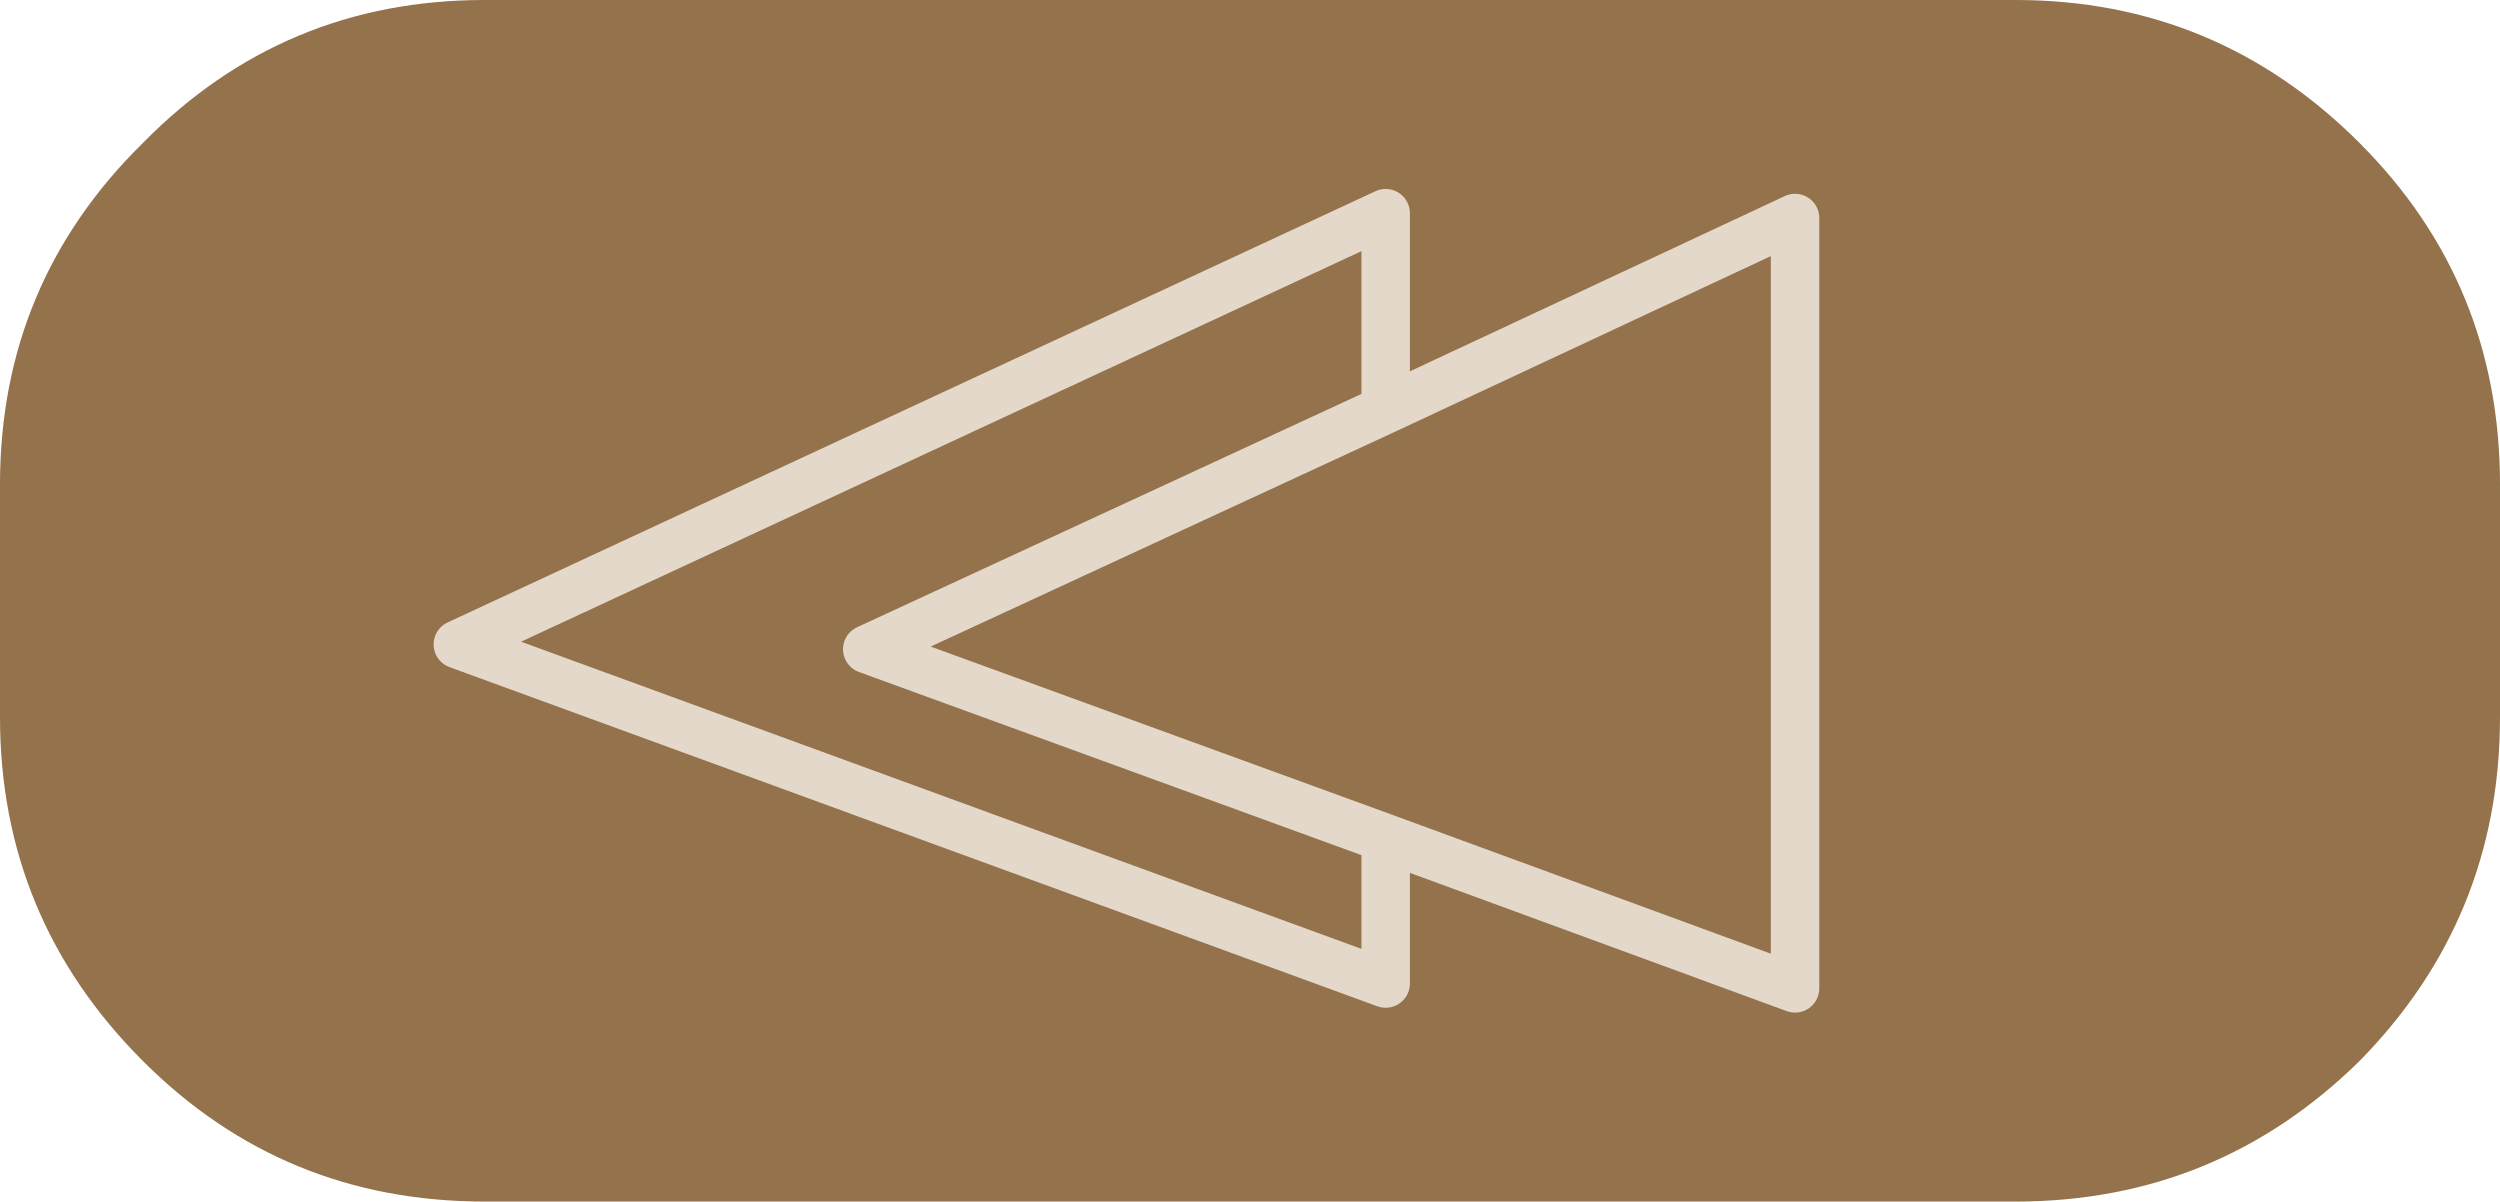
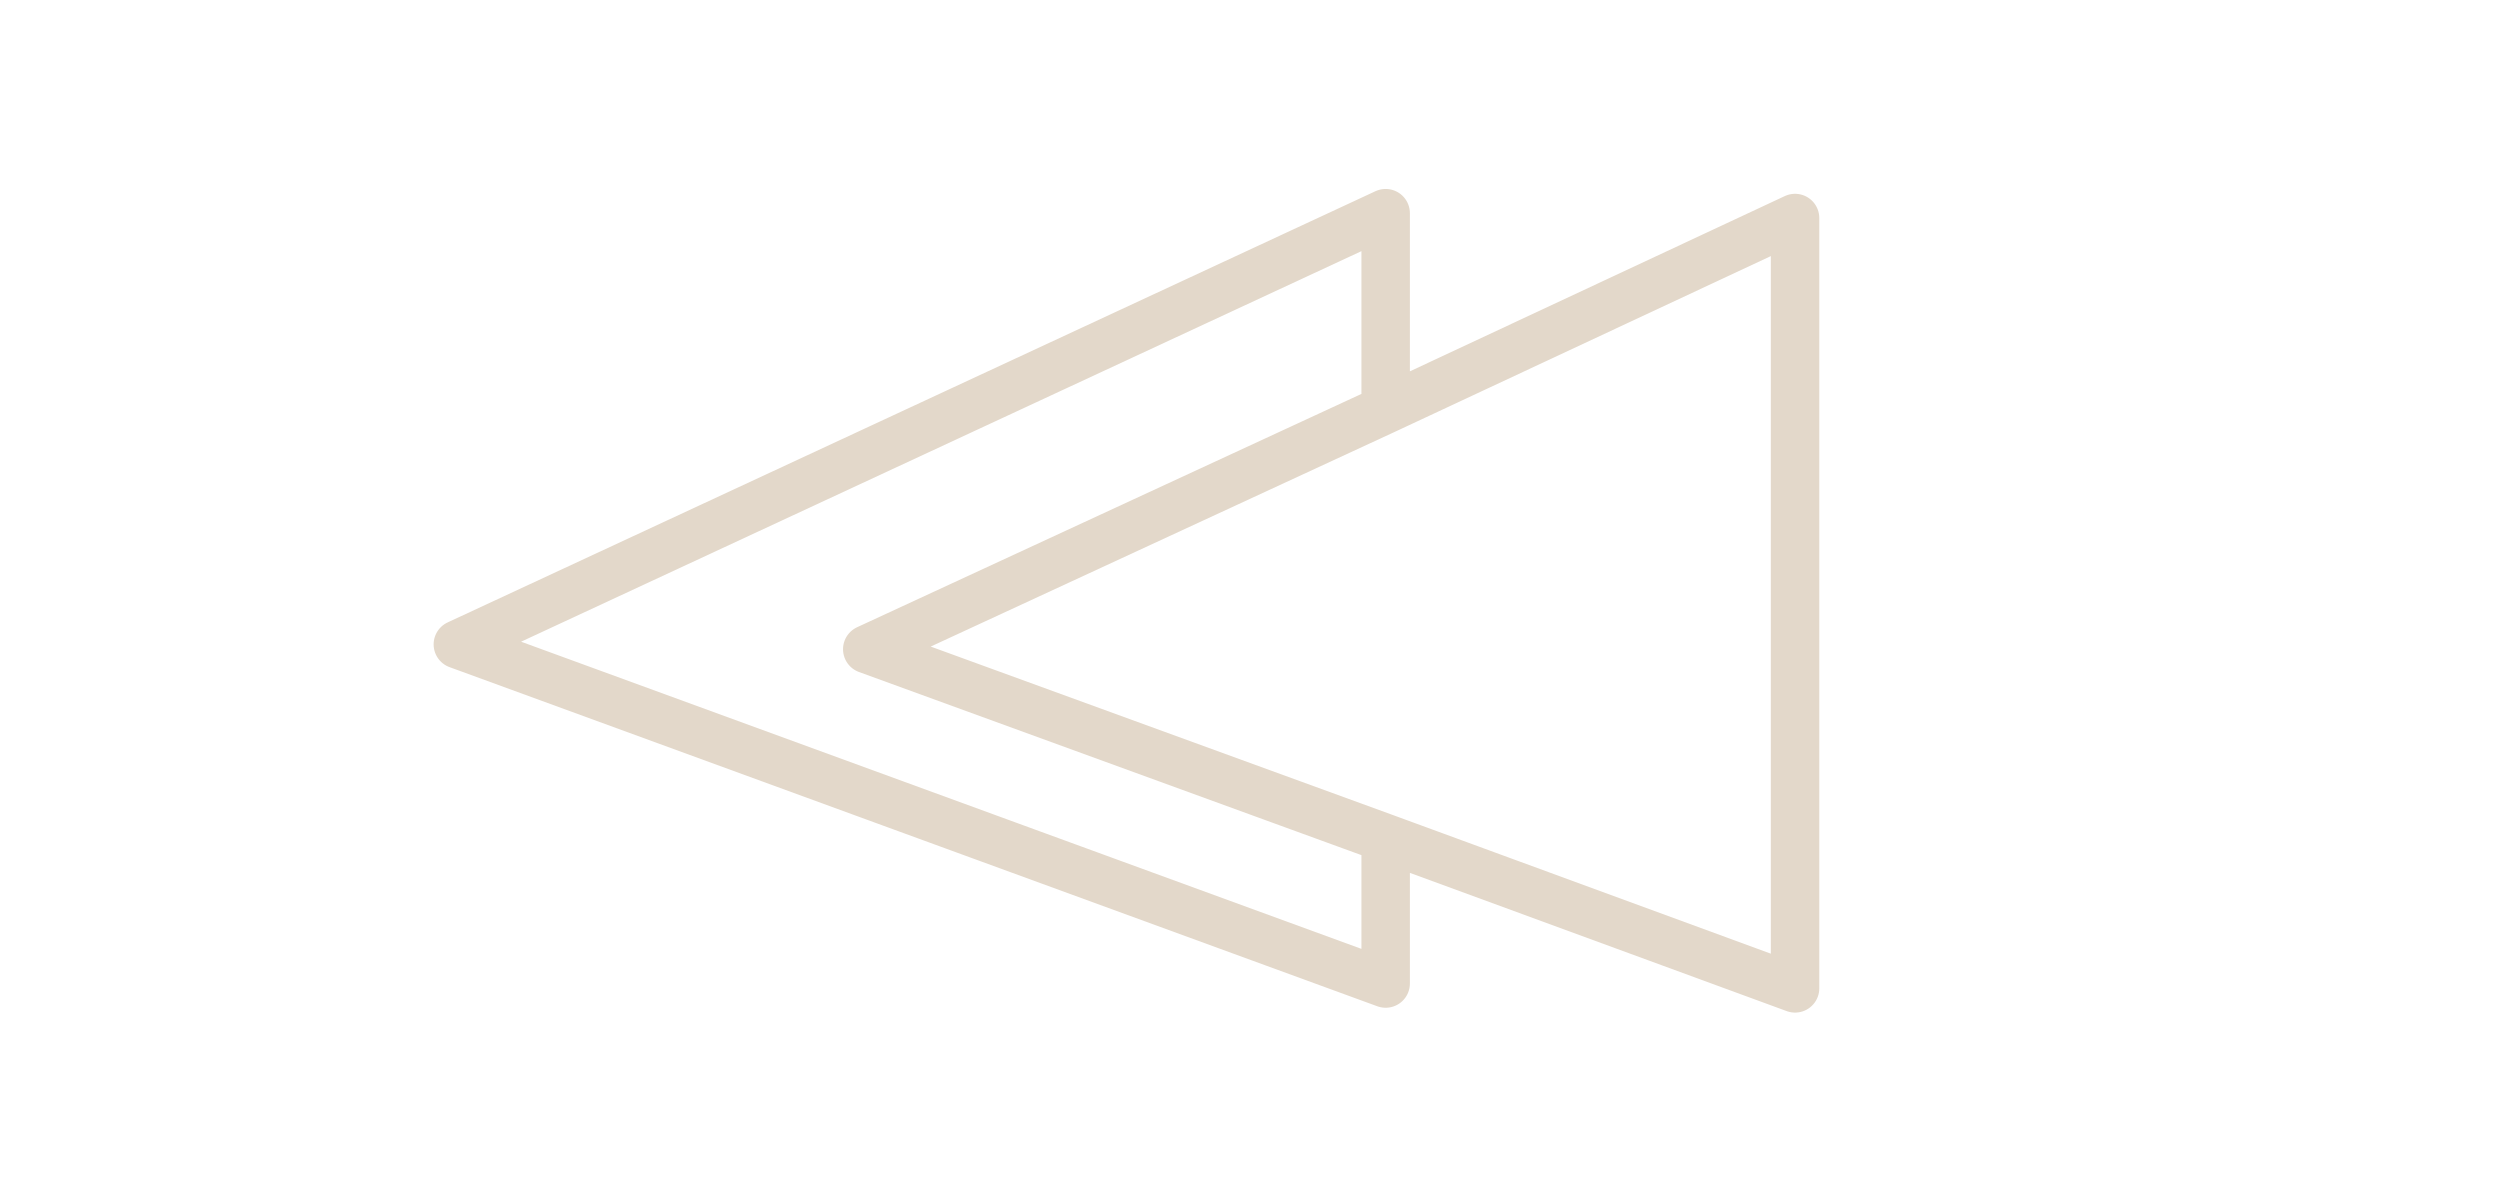
<svg xmlns="http://www.w3.org/2000/svg" height="24.8px" width="51.6px">
  <g transform="matrix(1.0, 0.0, 0.0, 1.0, 25.8, 12.4)">
-     <path d="M2.8 -3.95 L11.25 -7.9 11.25 8.0 2.8 4.9 2.8 7.9 -16.35 0.9 2.8 -8.0 -16.35 0.9 2.8 7.9 2.8 4.9 -7.9 1.0 2.8 -3.95 2.8 -8.0 2.8 -3.95 -7.9 1.0 2.8 4.9 11.25 8.0 11.25 -7.9 2.8 -3.95 M15.8 -12.4 Q19.95 -12.4 22.9 -9.45 25.8 -6.55 25.8 -2.4 L25.8 2.4 Q25.8 6.55 22.9 9.5 19.95 12.4 15.8 12.4 L-15.8 12.4 Q-19.95 12.4 -22.85 9.5 -25.8 6.55 -25.8 2.4 L-25.8 -2.4 Q-25.8 -6.55 -22.85 -9.45 -19.95 -12.4 -15.8 -12.4 L15.8 -12.4" fill="#94724b" fill-rule="evenodd" stroke="none" />
    <path d="M2.8 -8.0 L-16.35 0.9 2.8 7.9 2.8 4.9 -7.9 1.0 2.8 -3.95 2.8 -8.0 M2.8 4.9 L11.25 8.0 11.25 -7.9 2.8 -3.95" fill="none" stroke="#e3d8ca" stroke-linecap="round" stroke-linejoin="round" stroke-width="1.0" />
  </g>
</svg>